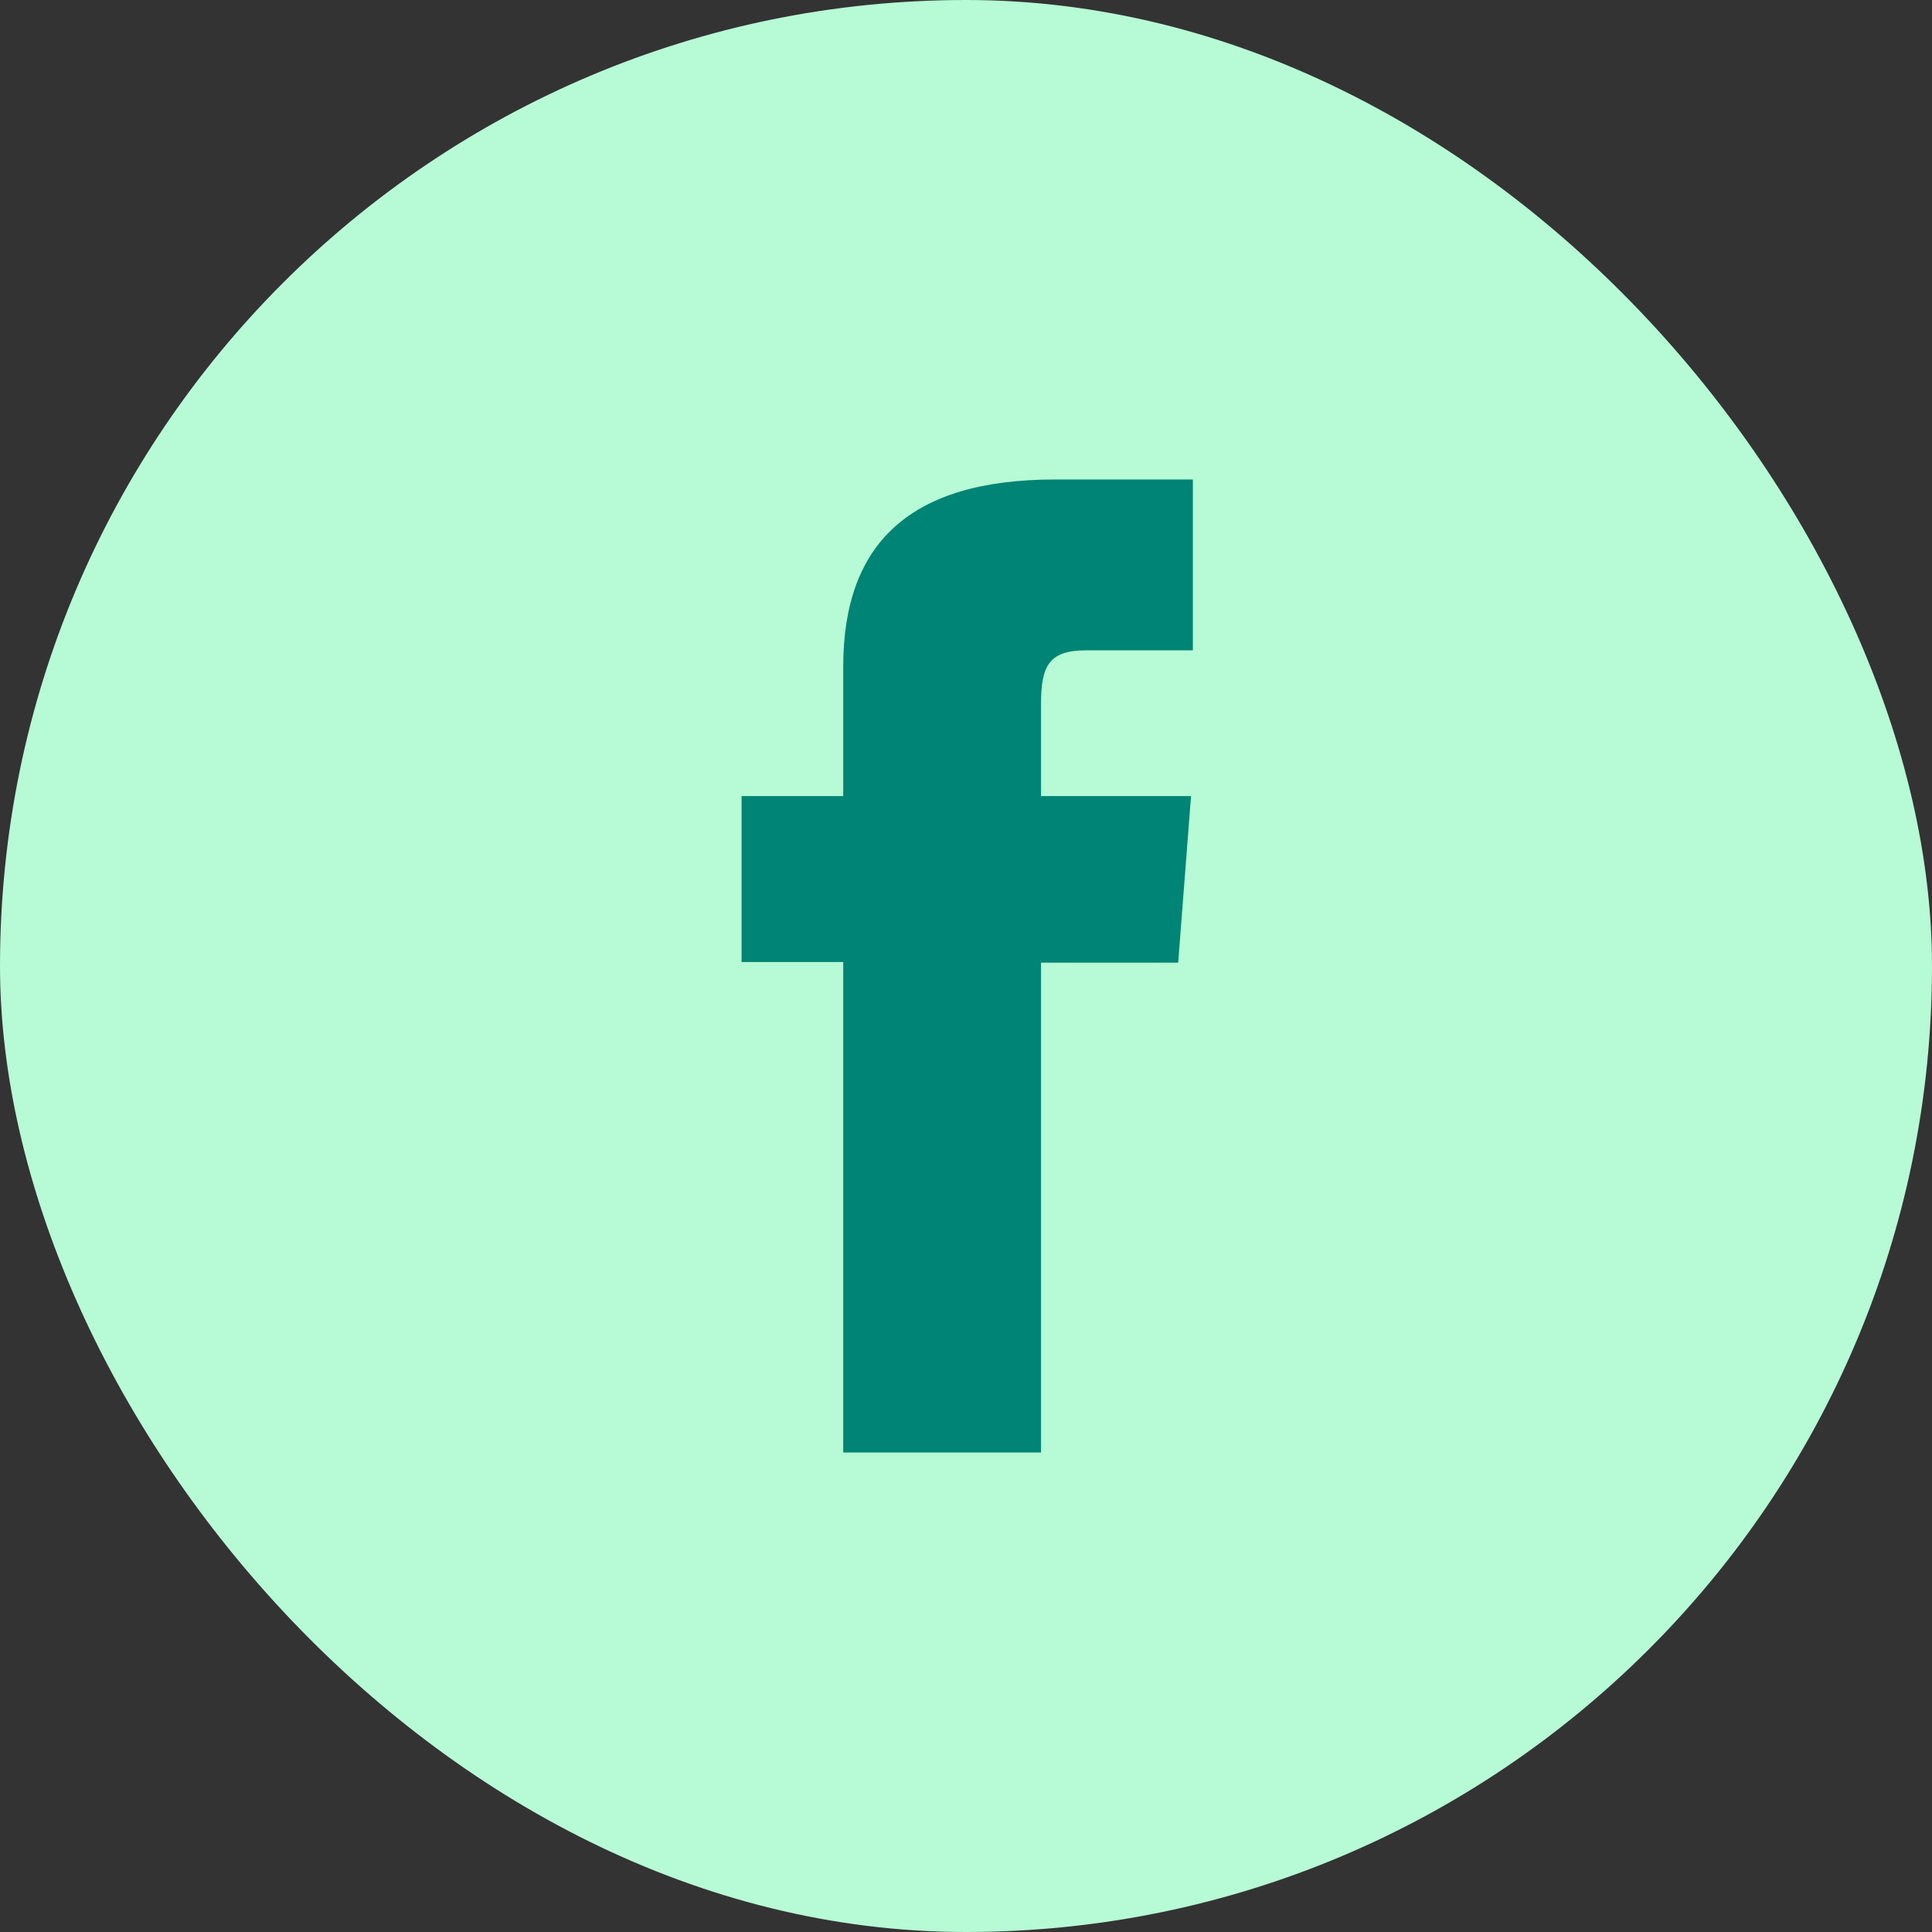
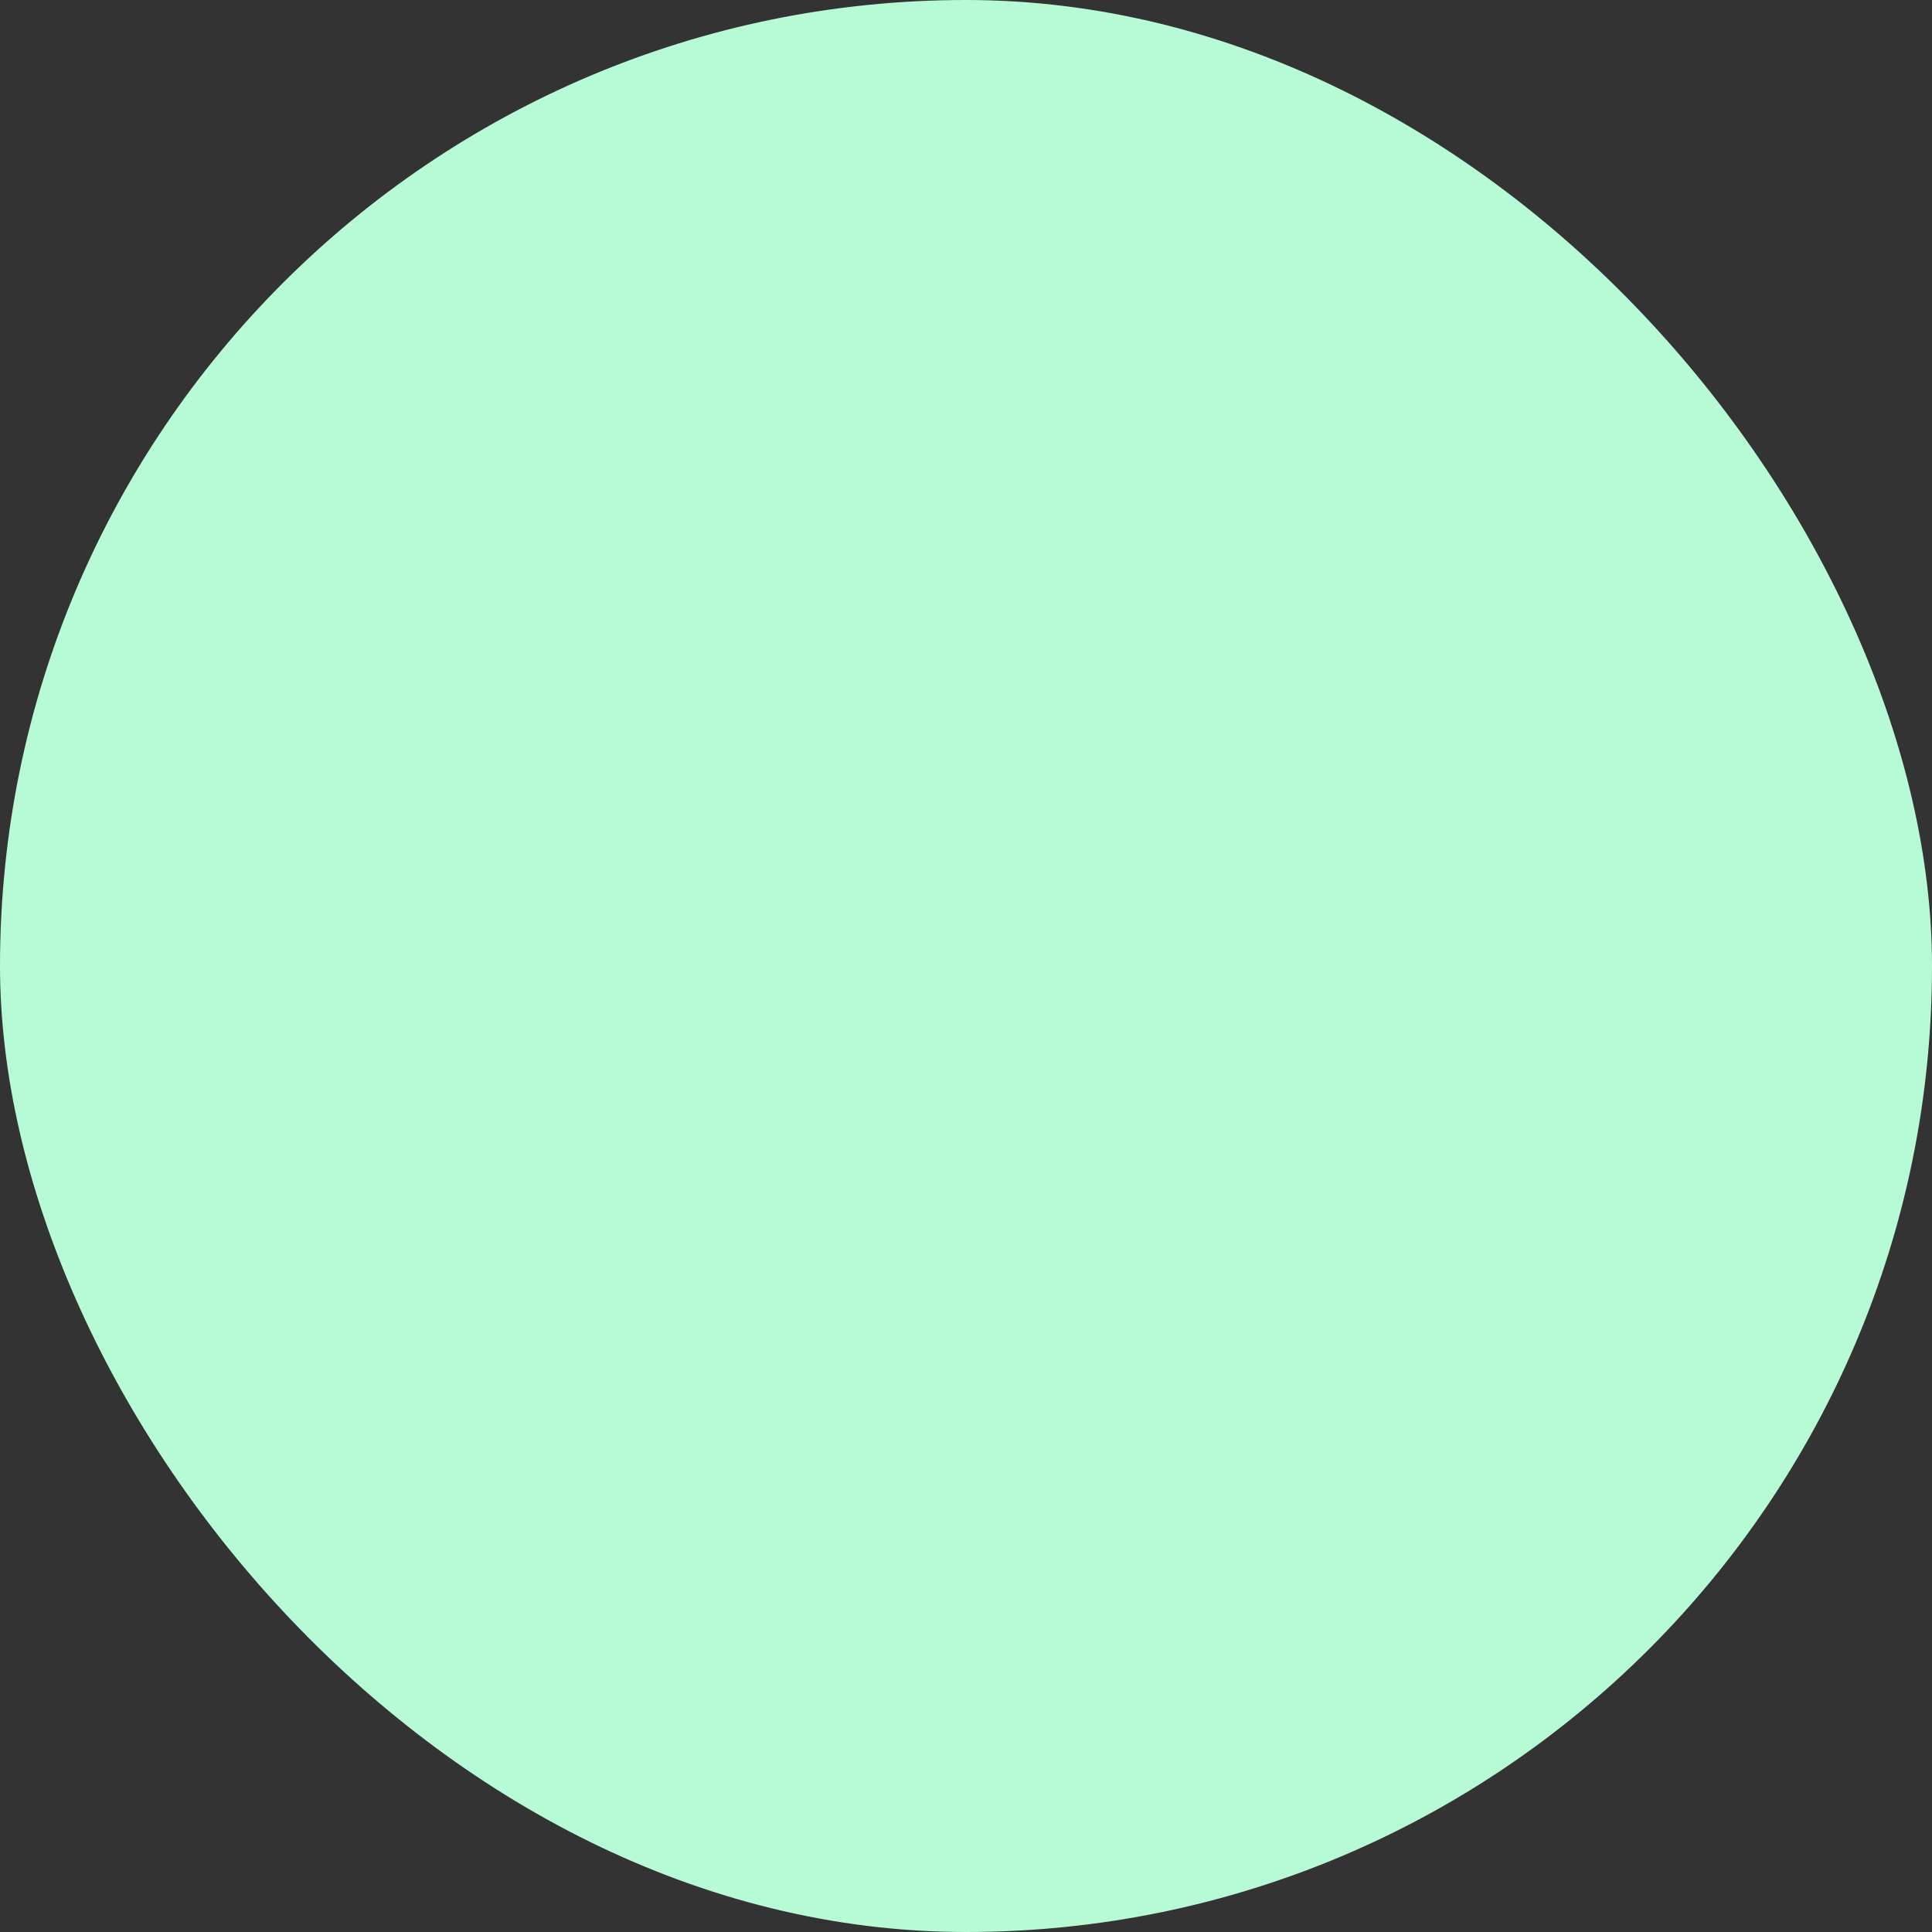
<svg xmlns="http://www.w3.org/2000/svg" viewBox="0 0 31.55 31.55">
  <rect x="0" y="0" width="31.55" height="31.55" fill="#333333" stroke="none" />
  <defs>
    <style>.cls-1{fill:#b7fad6;}.cls-2{fill:#008475;}</style>
  </defs>
  <g id="Layer_2" data-name="Layer 2">
    <g id="FOOTER">
      <rect class="cls-1" width="31.55" height="31.55" rx="15.78" />
-       <path class="cls-2" d="M13.77,23.72H17v-8h2.24L19.45,13H17V11.5c0-.63.13-.88.74-.88h1.74V7.83H17.23c-2.38,0-3.46,1.05-3.46,3.06V13H12.11v2.71h1.66Z" />
    </g>
  </g>
</svg>